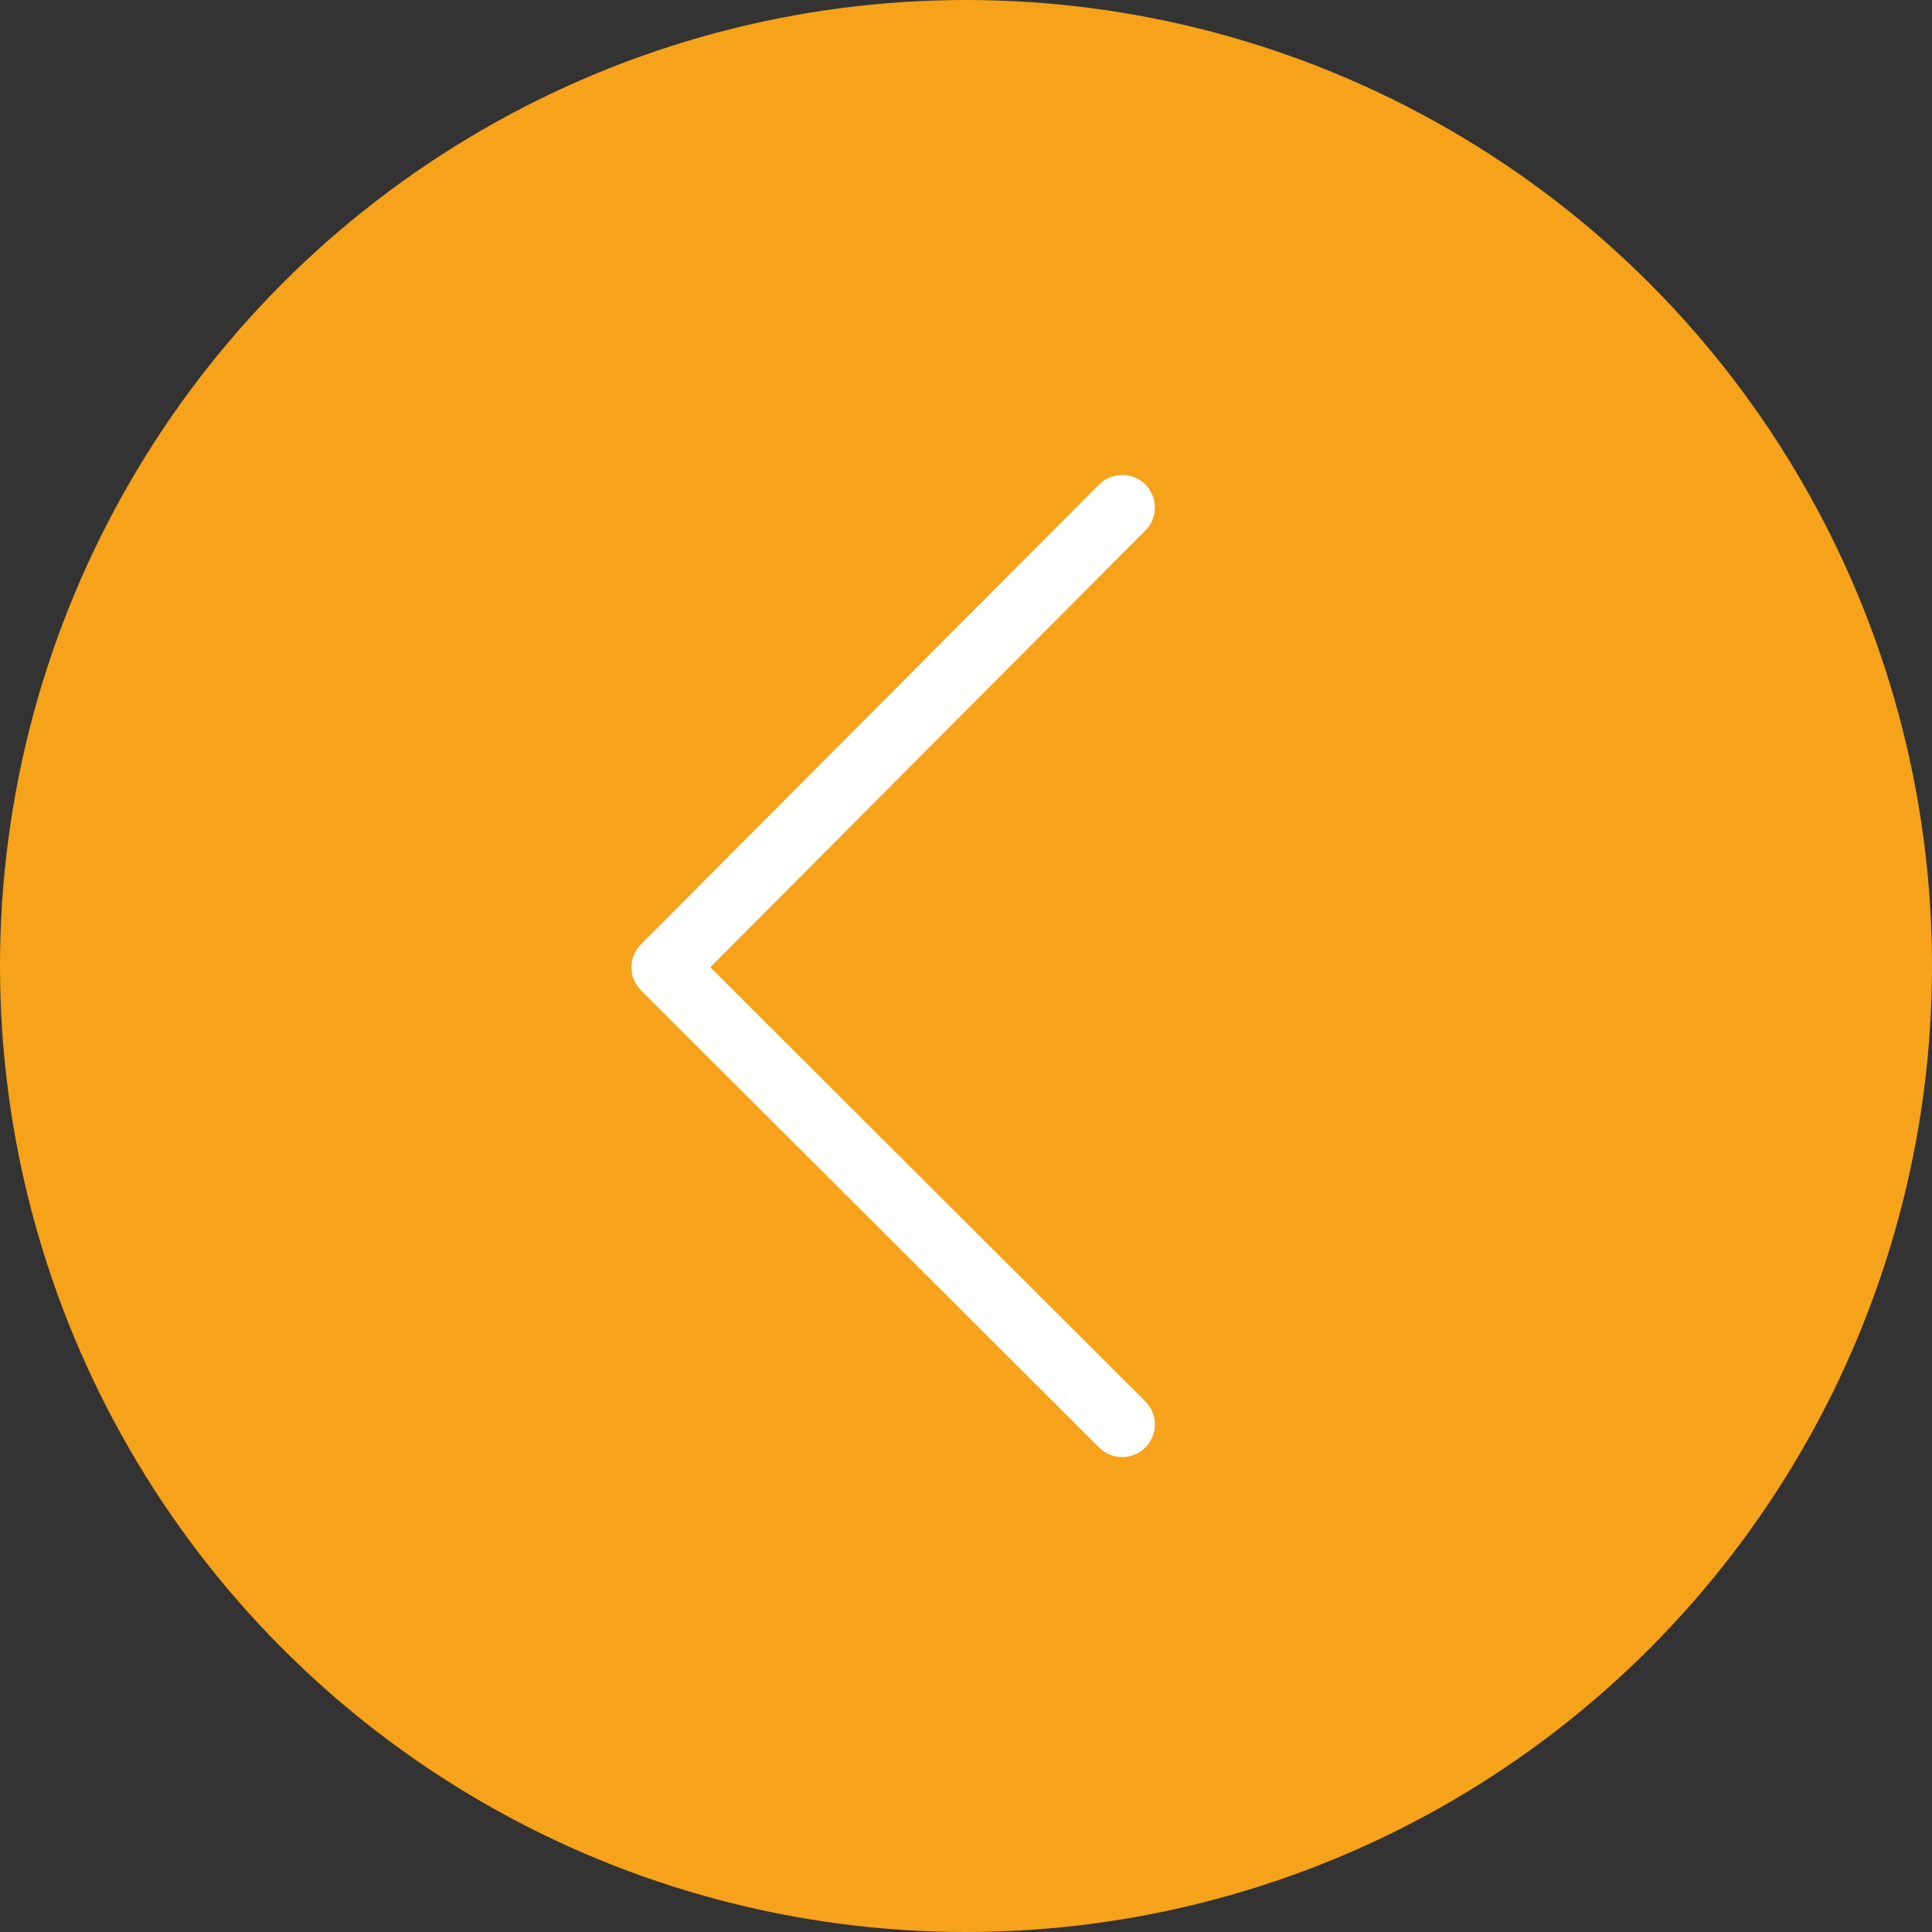
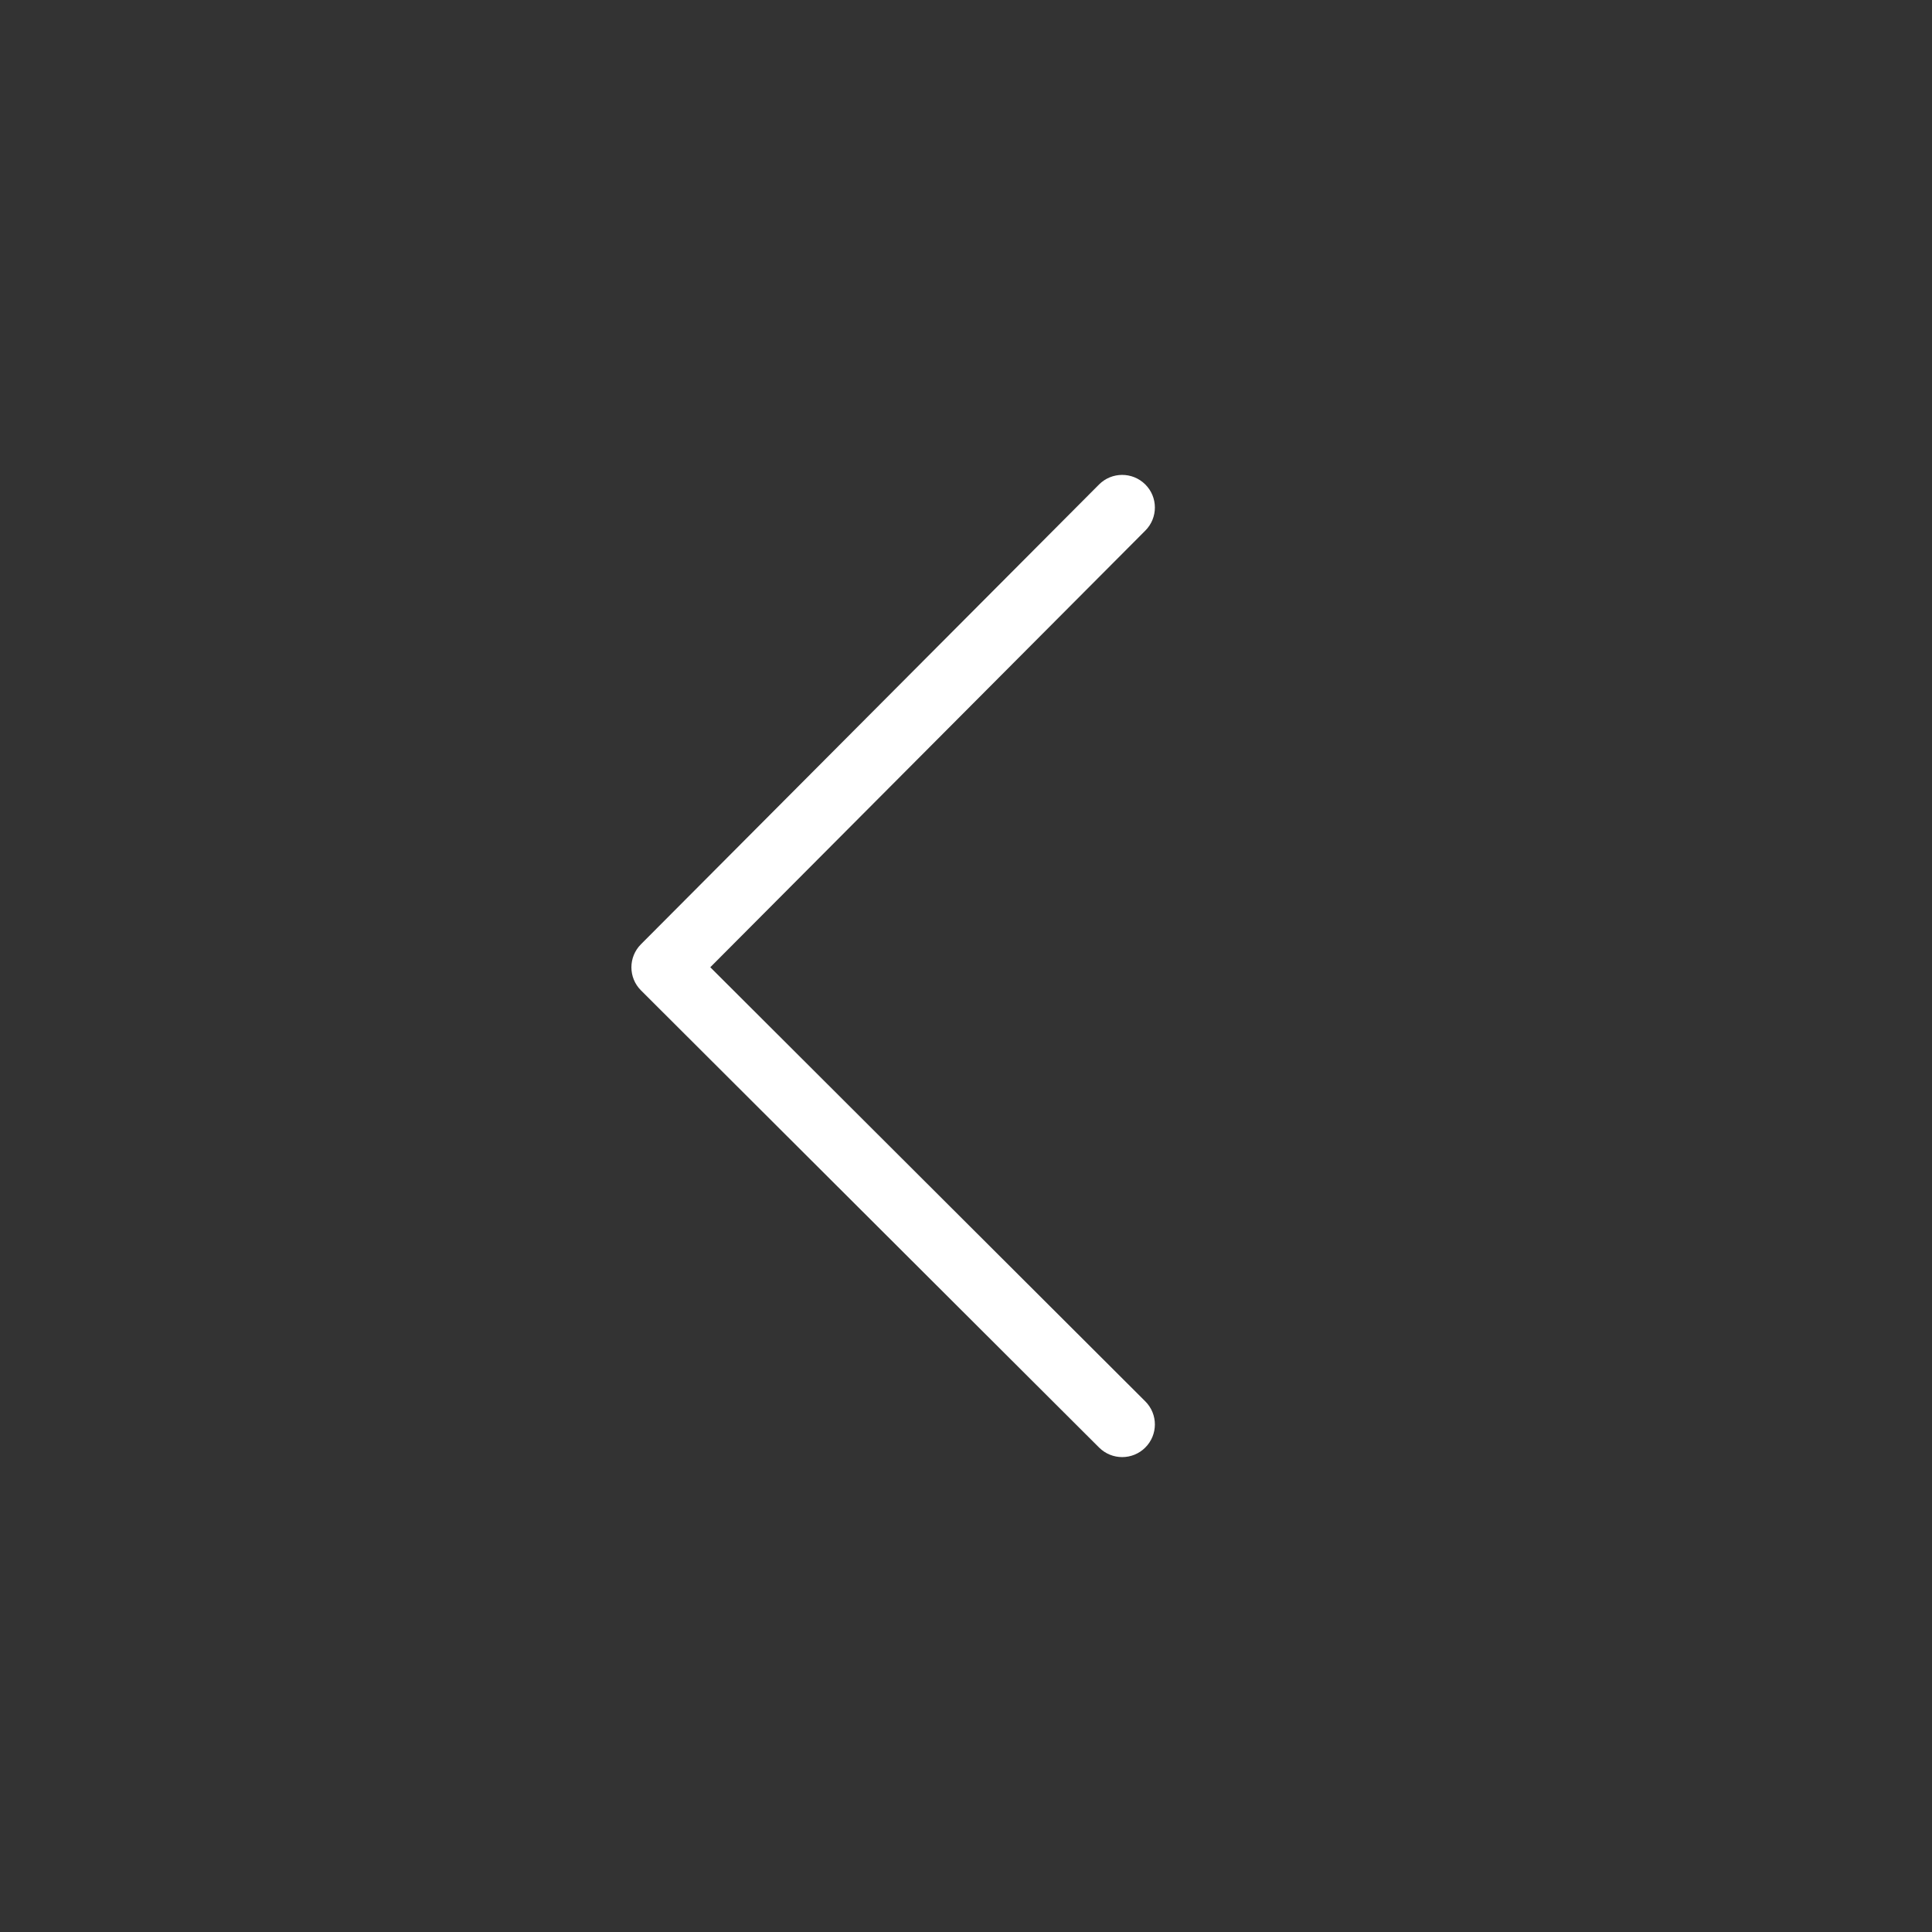
<svg xmlns="http://www.w3.org/2000/svg" width="358" height="358" viewBox="0 0 358 358" fill="none">
  <rect x="0" y="0" width="358" height="358" fill="#333333" stroke="none" />
-   <circle cx="179" cy="179" r="179" fill="#F6A21A" />
  <path d="M207.943 270C206.391 270 204.844 269.41 203.658 268.227L118.775 183.52C116.412 181.162 116.408 177.346 118.763 174.98L203.646 89.783C206 87.416 209.836 87.404 212.212 89.758C214.588 92.112 214.596 95.94 212.237 98.311L131.615 179.231L212.224 259.674C214.592 262.037 214.592 265.865 212.224 268.227C211.047 269.406 209.495 270 207.943 270Z" fill="white" />
</svg>